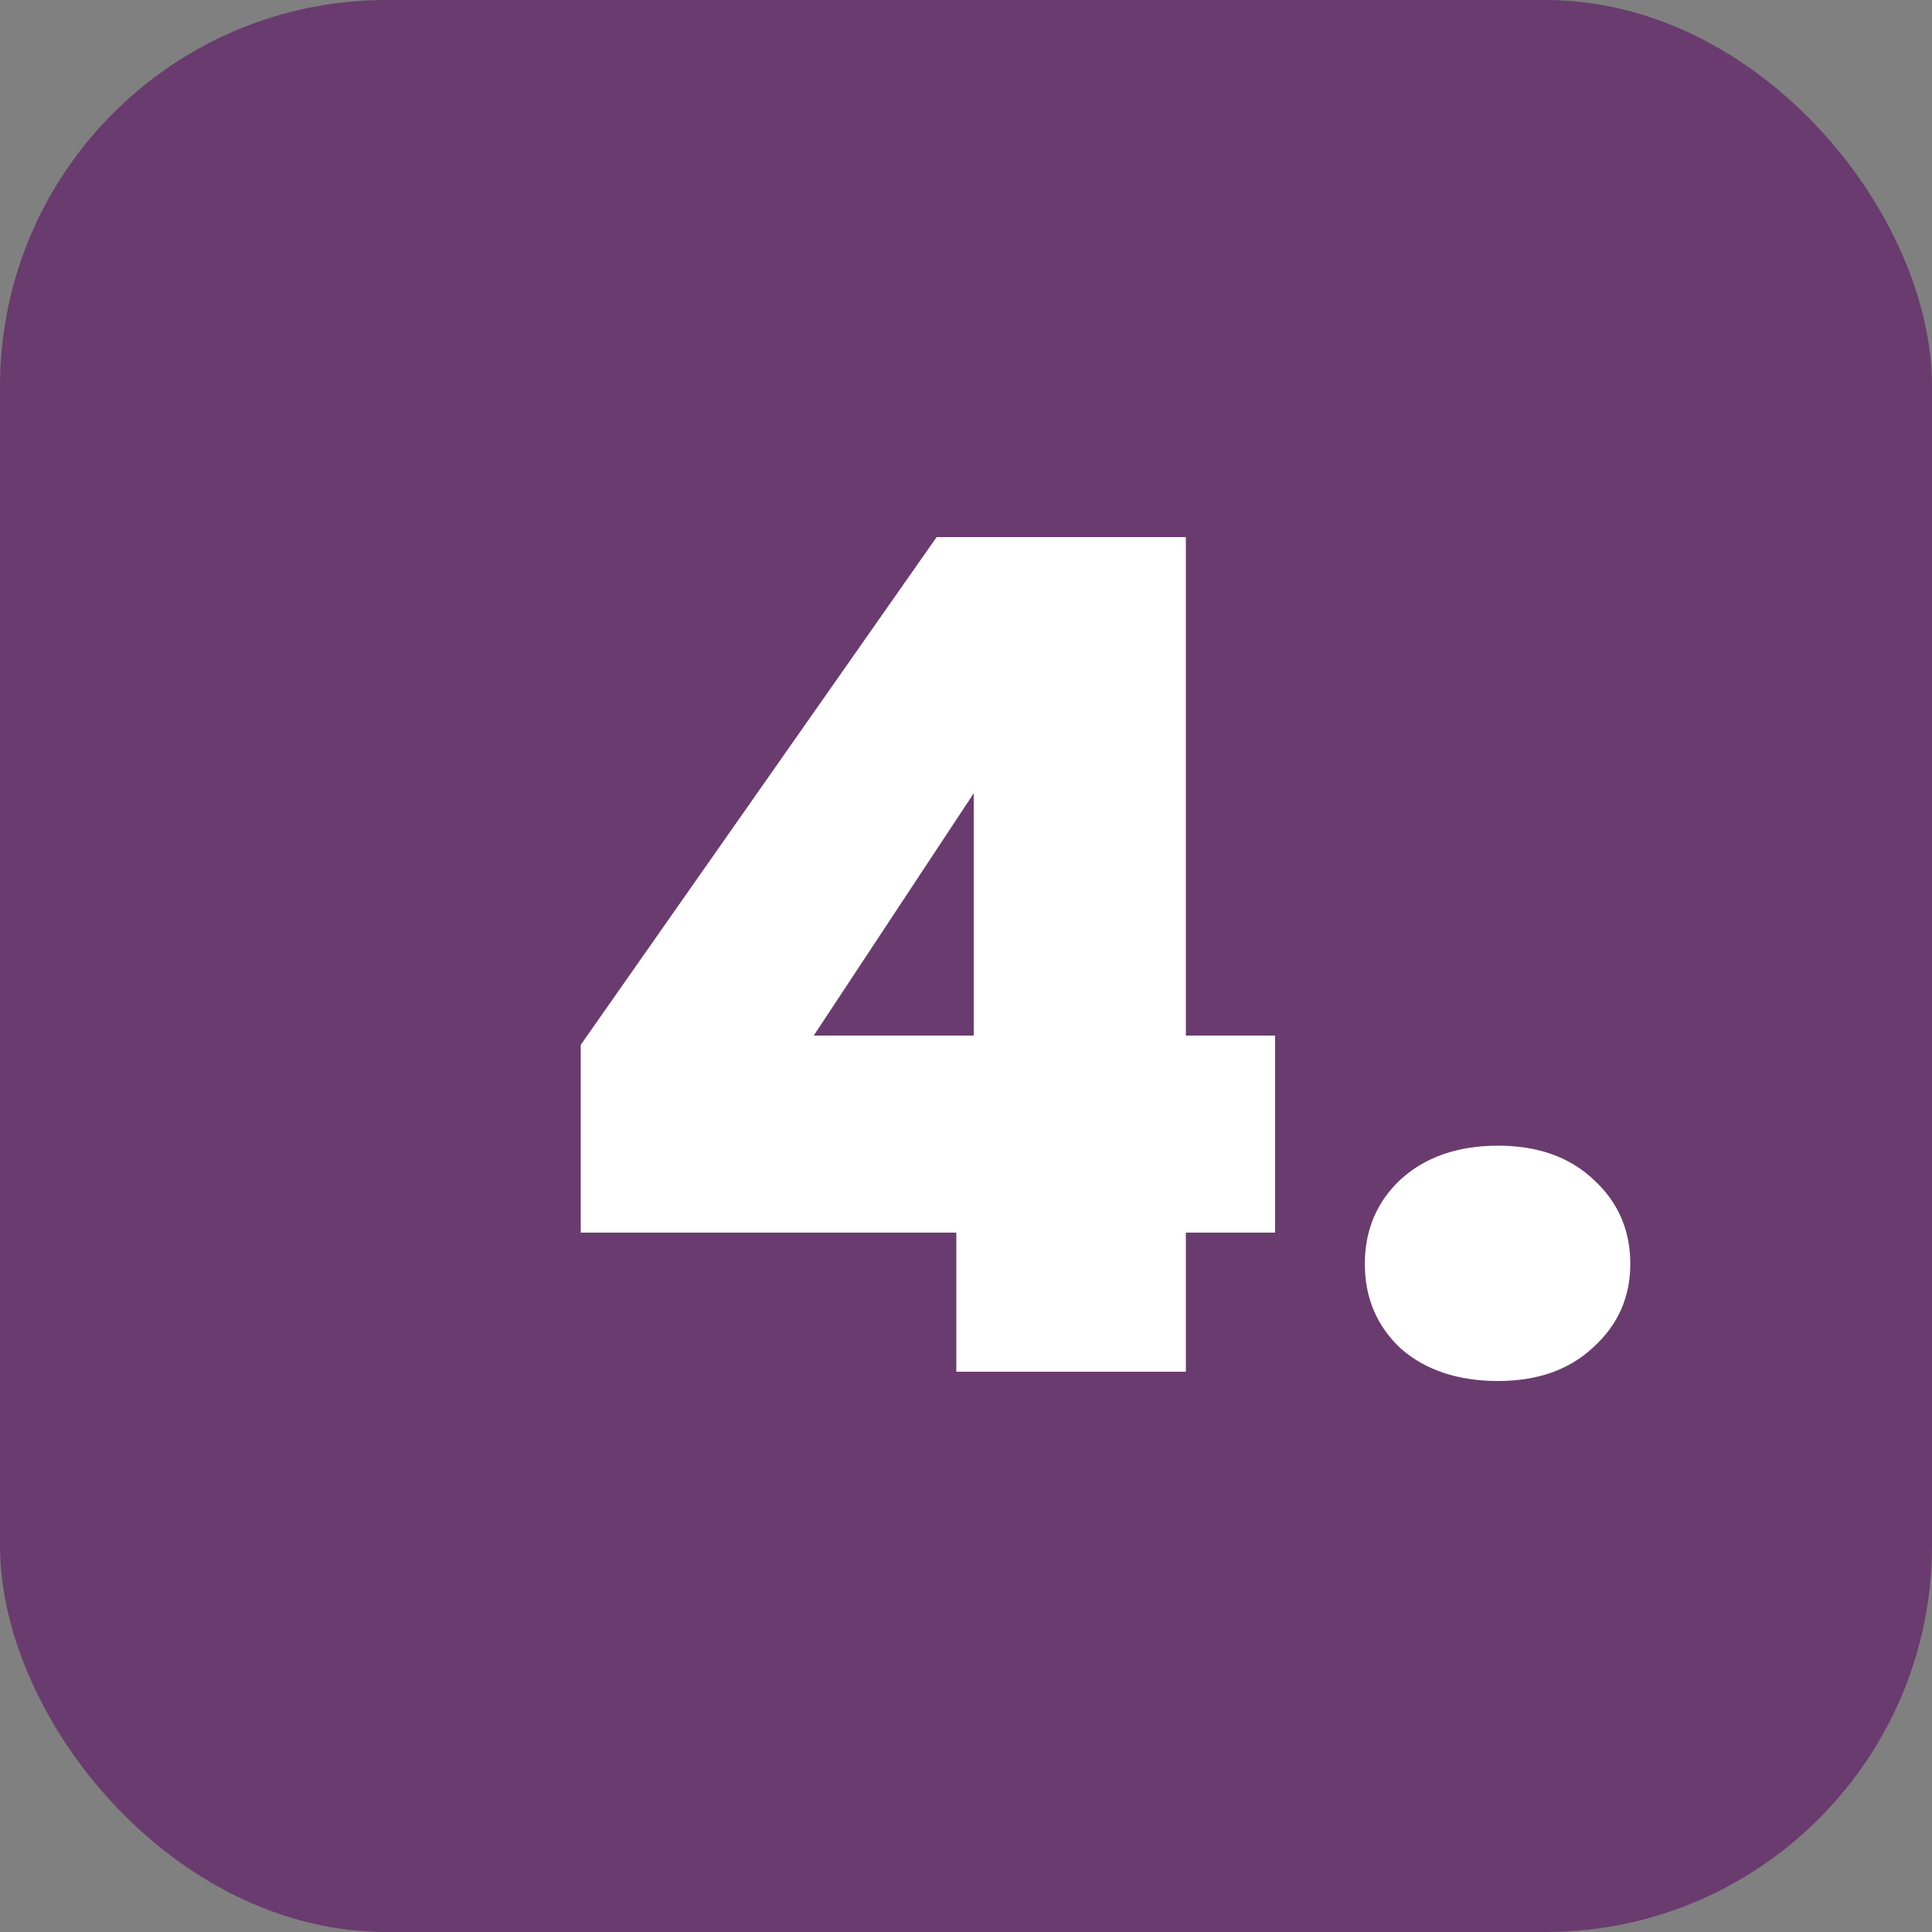
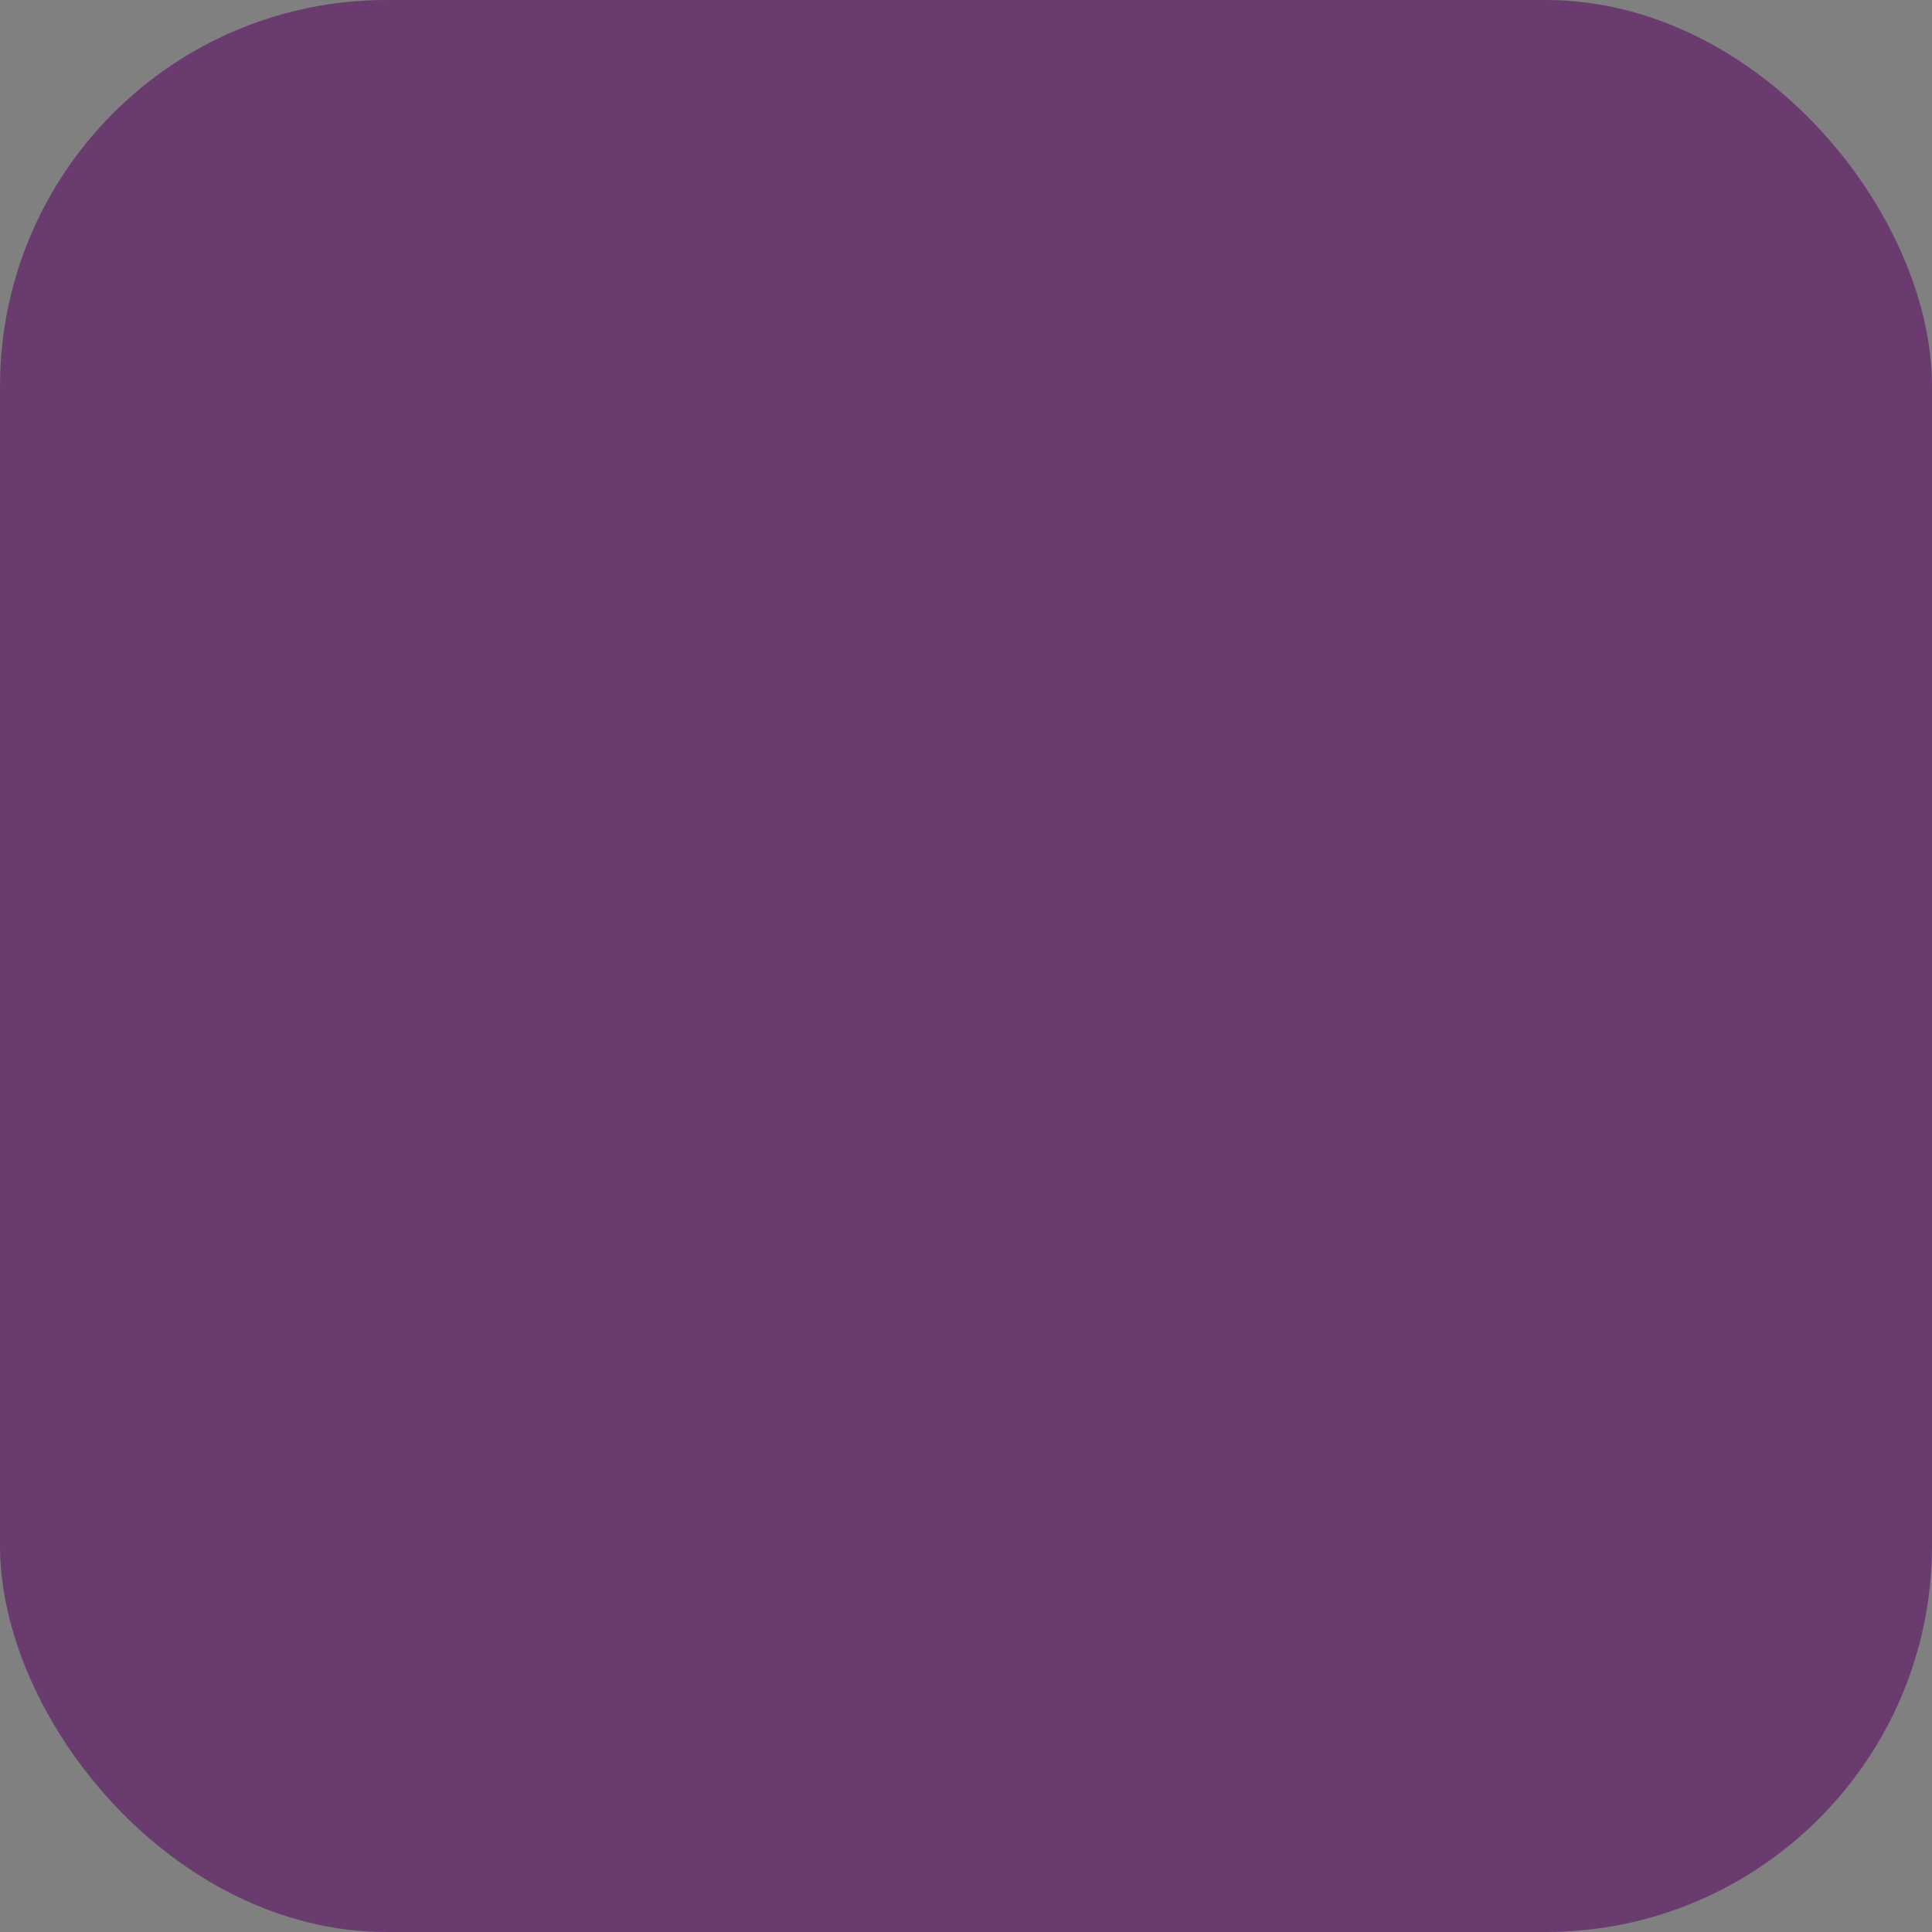
<svg xmlns="http://www.w3.org/2000/svg" width="100" height="100" viewBox="0 0 100 100" fill="none">
  <rect x="0" y="0" width="100" height="100" fill="#808080" stroke="none" />
  <rect width="100" height="100" rx="20" fill="#6A3B6F" />
-   <path d="M30.06 63.8V54.08L48.48 27.8H61.38V53.6H66V63.8H61.38V71H49.5V63.8H30.06ZM50.4 41.06L42.12 53.6H50.4V41.06ZM77.544 71.48C75.464 71.48 73.784 70.92 72.504 69.8C71.264 68.64 70.644 67.18 70.644 65.42C70.644 63.66 71.264 62.2 72.504 61.04C73.784 59.88 75.464 59.3 77.544 59.3C79.584 59.3 81.224 59.88 82.464 61.04C83.744 62.2 84.384 63.66 84.384 65.42C84.384 67.14 83.744 68.58 82.464 69.74C81.224 70.9 79.584 71.48 77.544 71.48Z" fill="white" />
</svg>